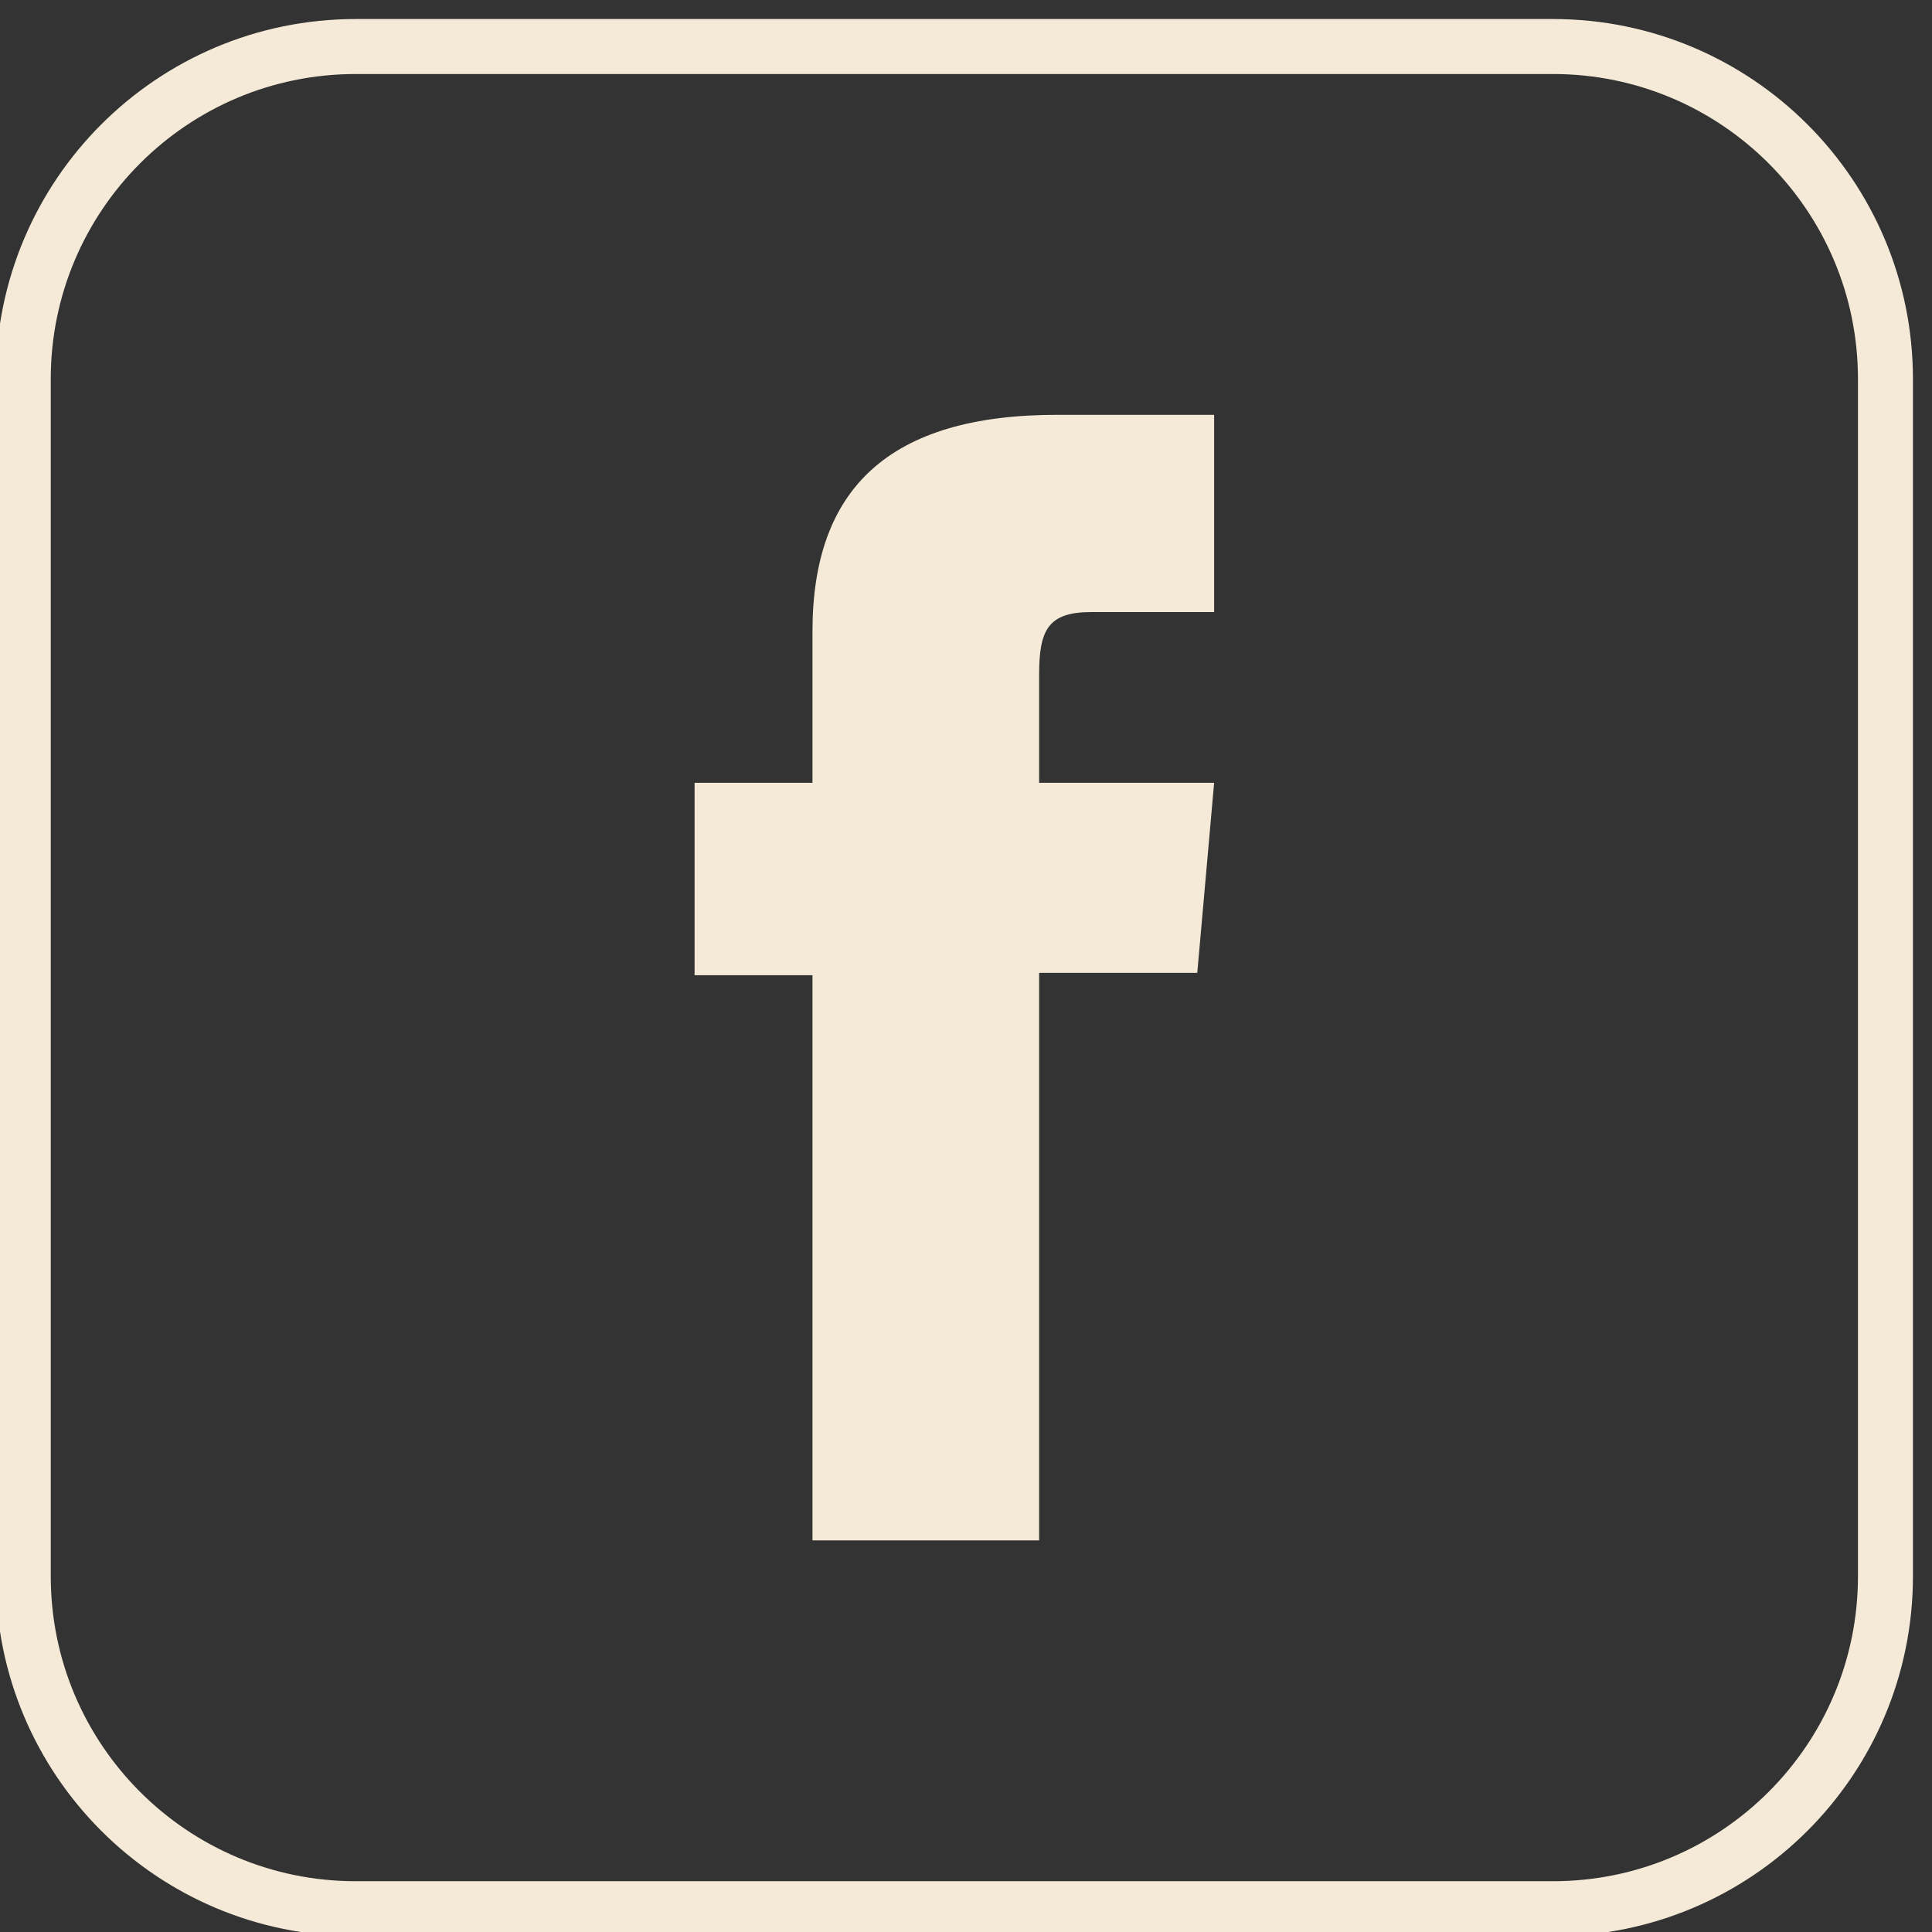
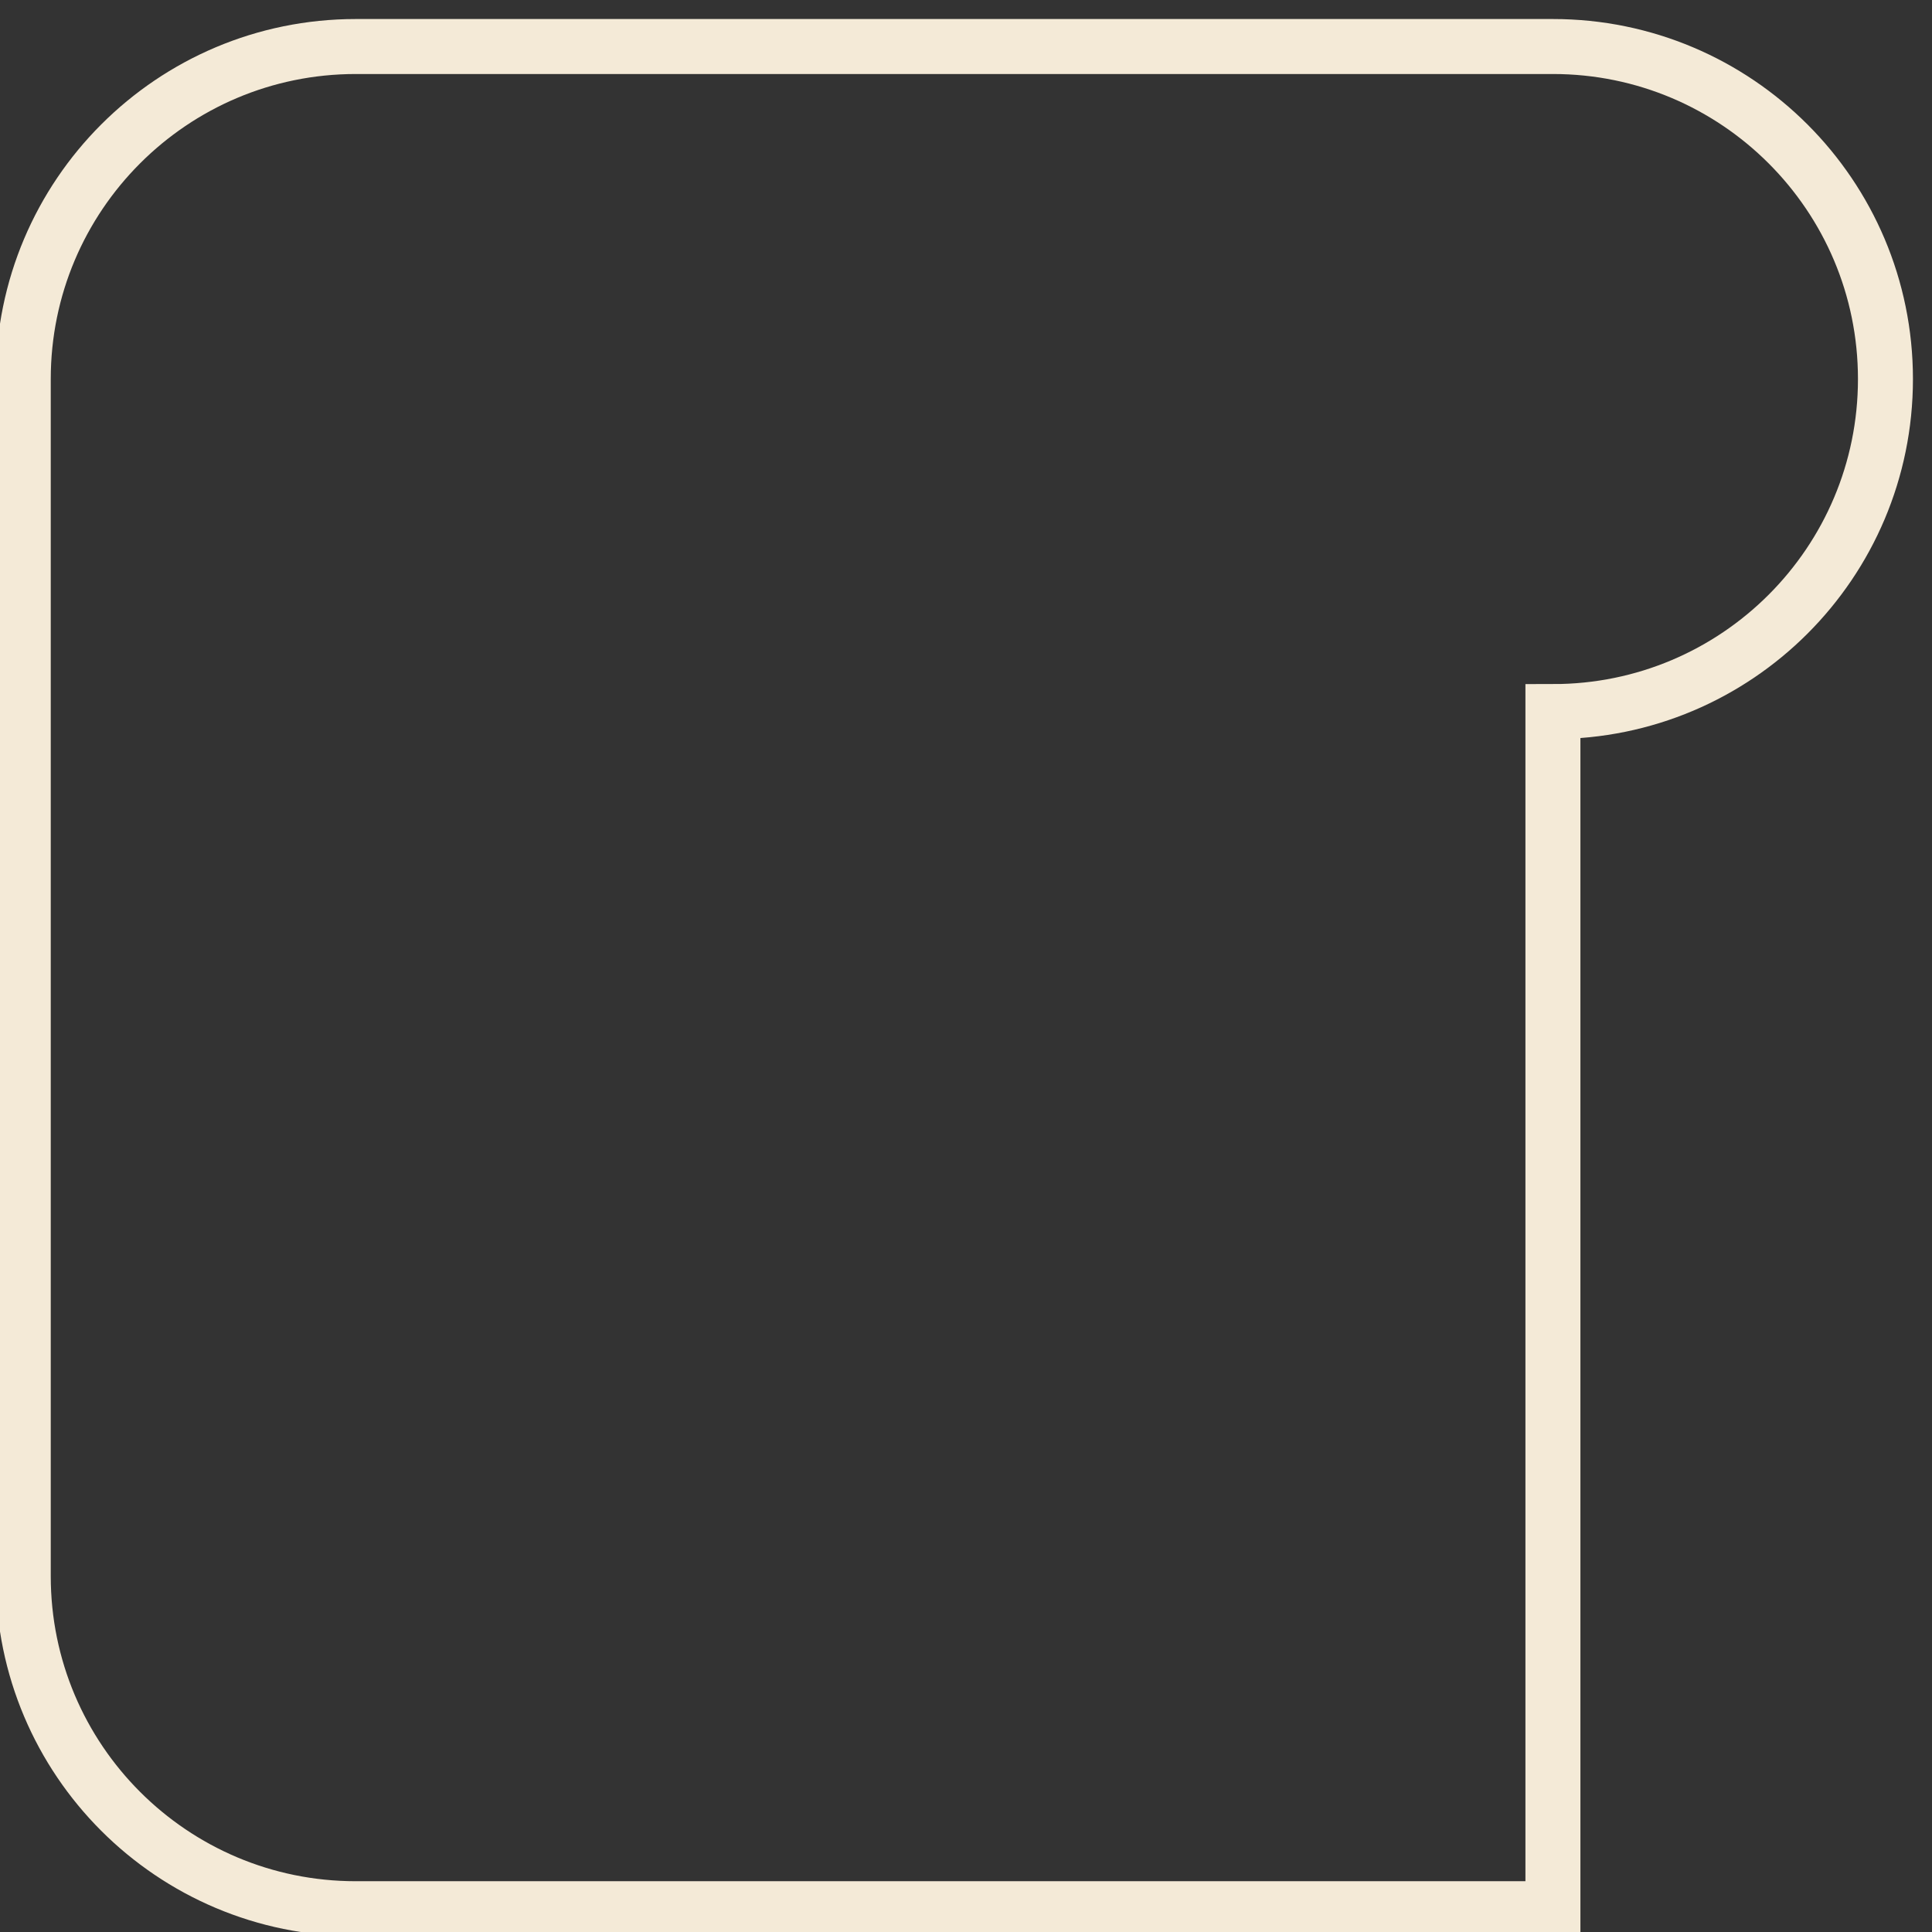
<svg xmlns="http://www.w3.org/2000/svg" xml:space="preserve" width="7.027mm" height="7.027mm" version="1.1" style="shape-rendering:geometricPrecision; text-rendering:geometricPrecision; image-rendering:optimizeQuality; fill-rule:evenodd; clip-rule:evenodd" viewBox="0 0 702.72 702.72">
  <rect x="0" y="0" width="702.72" height="702.72" fill="#333333" stroke="none" />
  <defs>
    <style type="text/css">
   
    .str0 {stroke:#F4EAD7;stroke-width:20;stroke-miterlimit:22.926}
    .fil0 {fill:none;fill-rule:nonzero}
    .fil1 {fill:#F4EAD7;fill-rule:nonzero}
   
  </style>
  </defs>
  <g id="Ebene_x0020_1">
    <g id="_1990956791120">
-       <path class="fil0 str0" d="M564.84 694.25l-435.43 0c-66.8,0 -120.95,-54.14 -120.95,-120.95l0 -435.43c0,-66.8 54.15,-120.95 120.95,-120.95l435.43 0c66.8,0 120.95,54.15 120.95,120.95l0 435.43c0,66.81 -54.15,120.95 -120.95,120.95z" />
-       <path class="fil1" d="M295.52 560.29l82.44 0 0 -206.44 57.52 0 6.13 -69.12 -63.65 0c0,0 0,-25.81 0,-39.38 0,-16.29 3.28,-22.73 19.03,-22.73 12.68,0 44.62,0 44.62,0l0 -71.74c0,0 -47.04,0 -57.09,0 -61.34,0 -89,27.02 -89,78.73 0,45.05 0,55.12 0,55.12l-42.88 0 0 69.99 42.88 0 0 205.57z" />
+       <path class="fil0 str0" d="M564.84 694.25l-435.43 0c-66.8,0 -120.95,-54.14 -120.95,-120.95l0 -435.43c0,-66.8 54.15,-120.95 120.95,-120.95l435.43 0c66.8,0 120.95,54.15 120.95,120.95c0,66.81 -54.15,120.95 -120.95,120.95z" />
    </g>
  </g>
</svg>